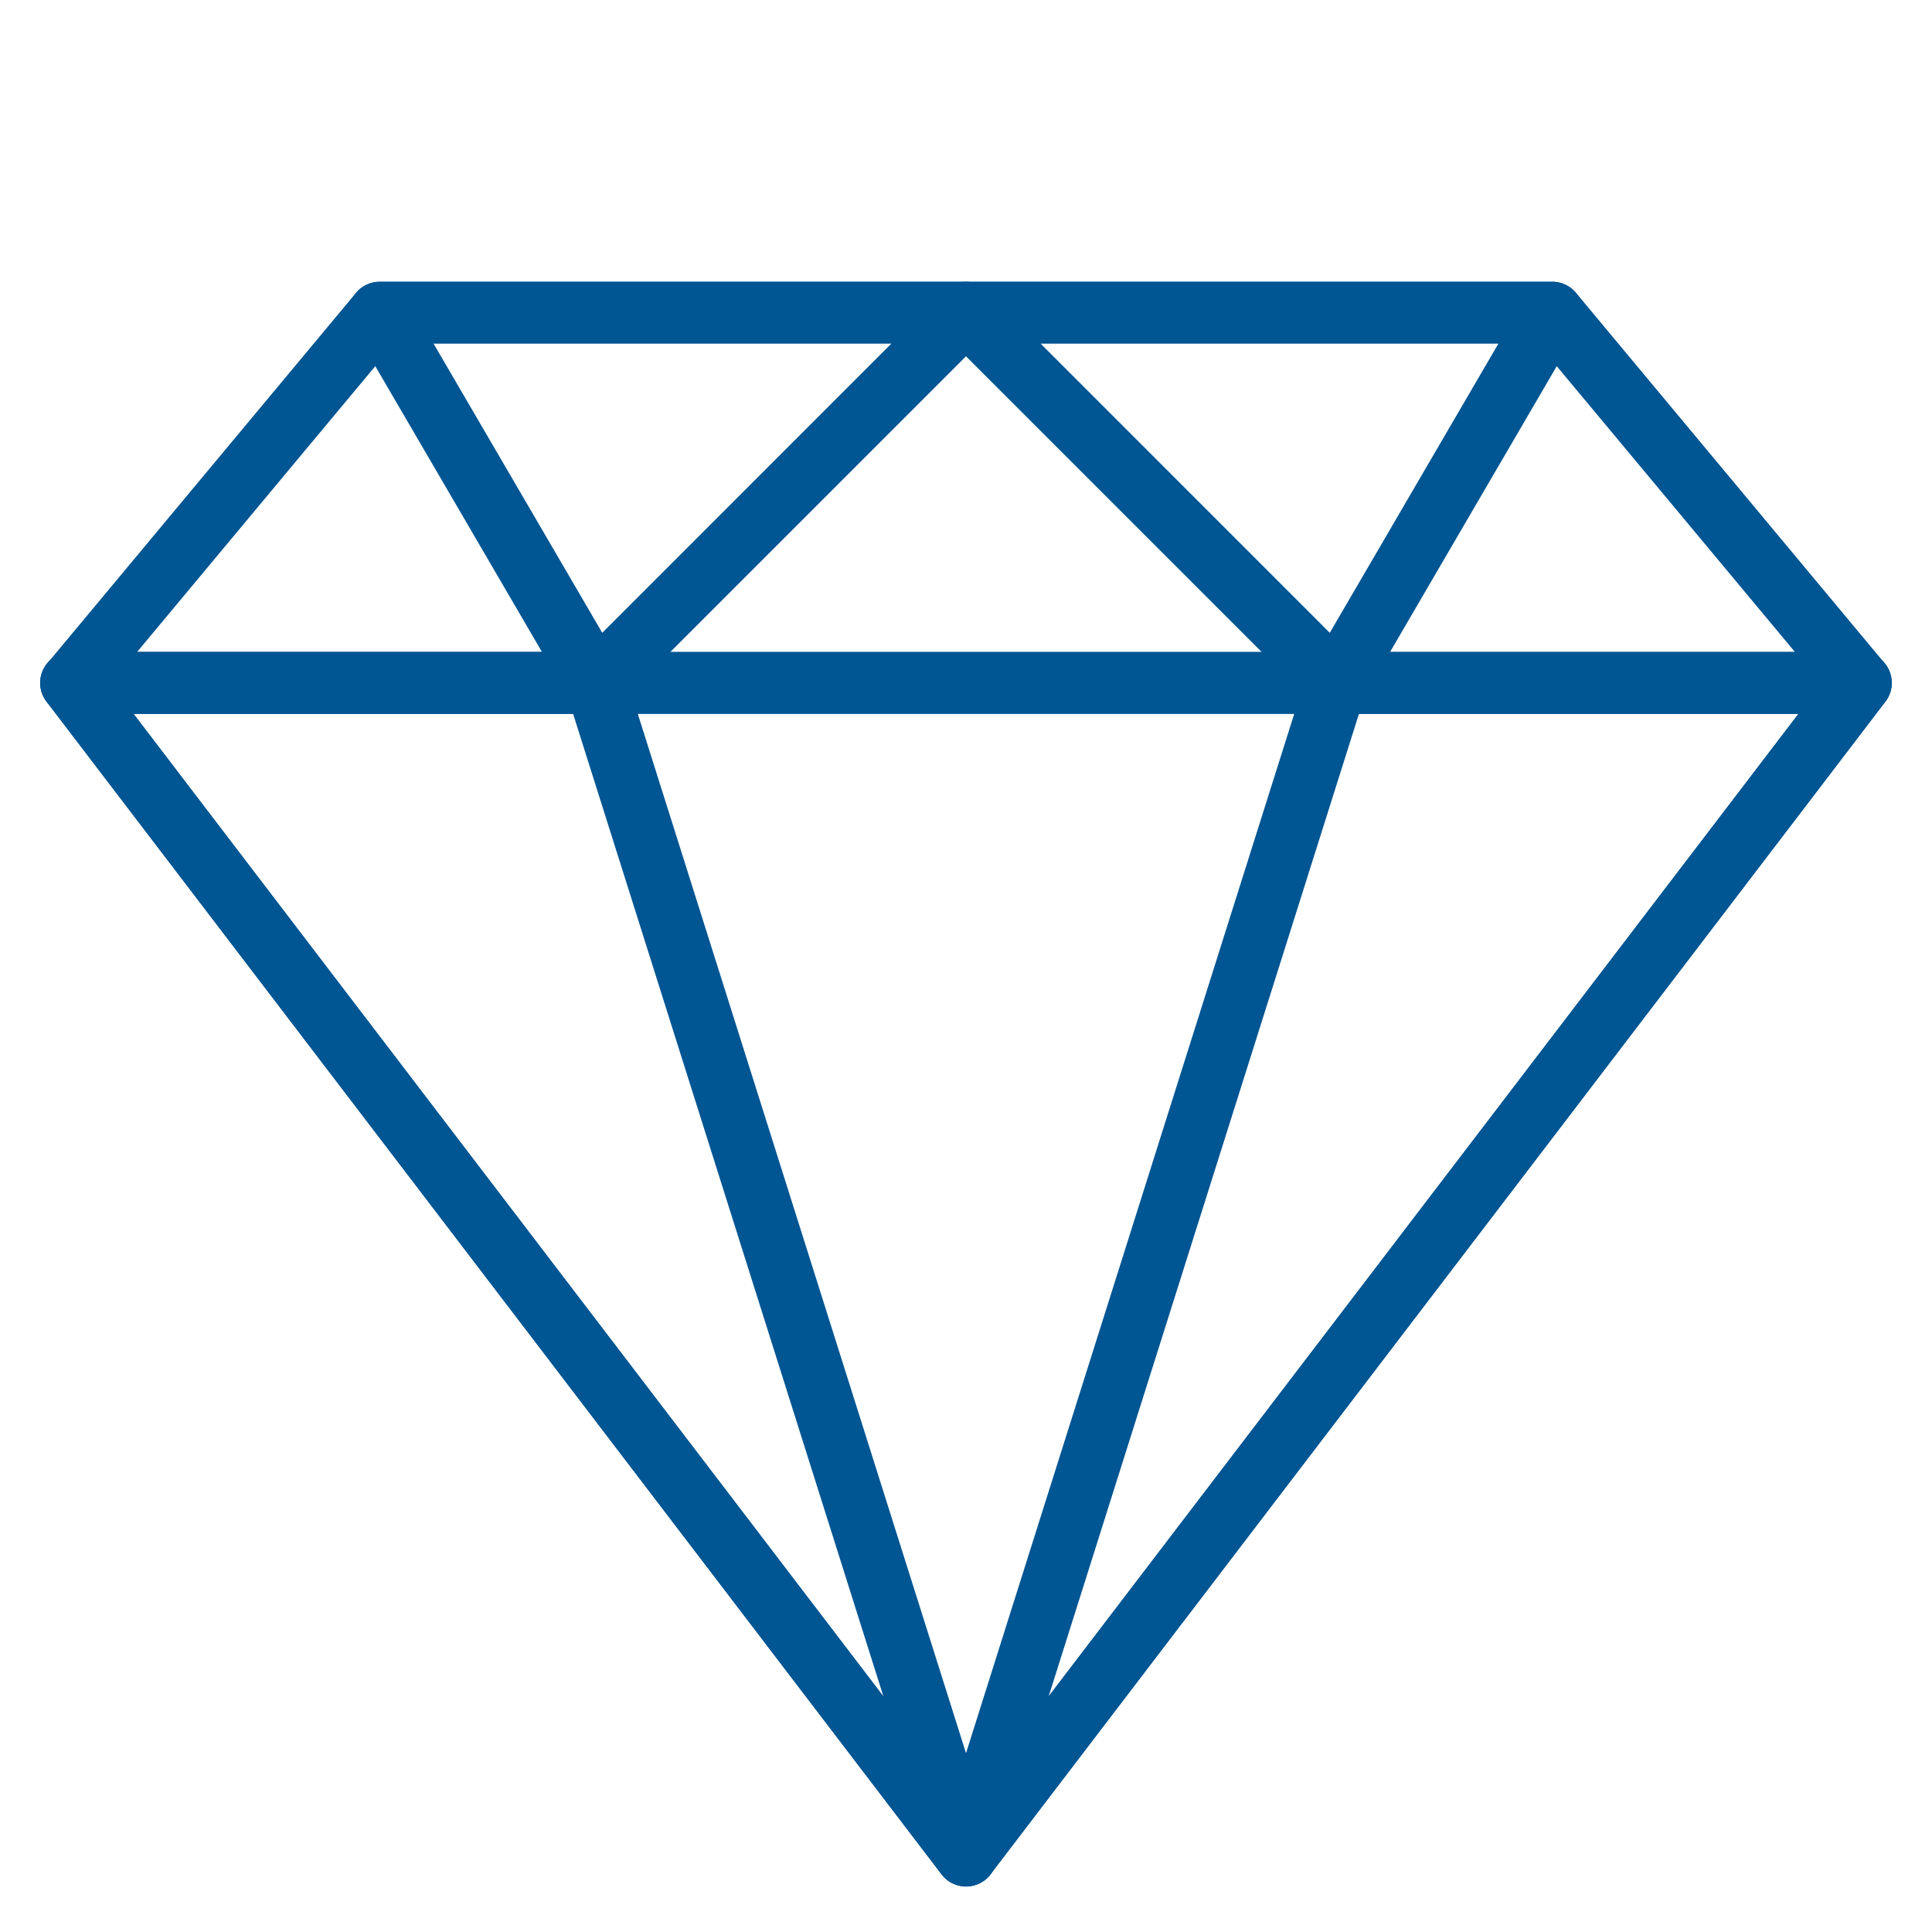
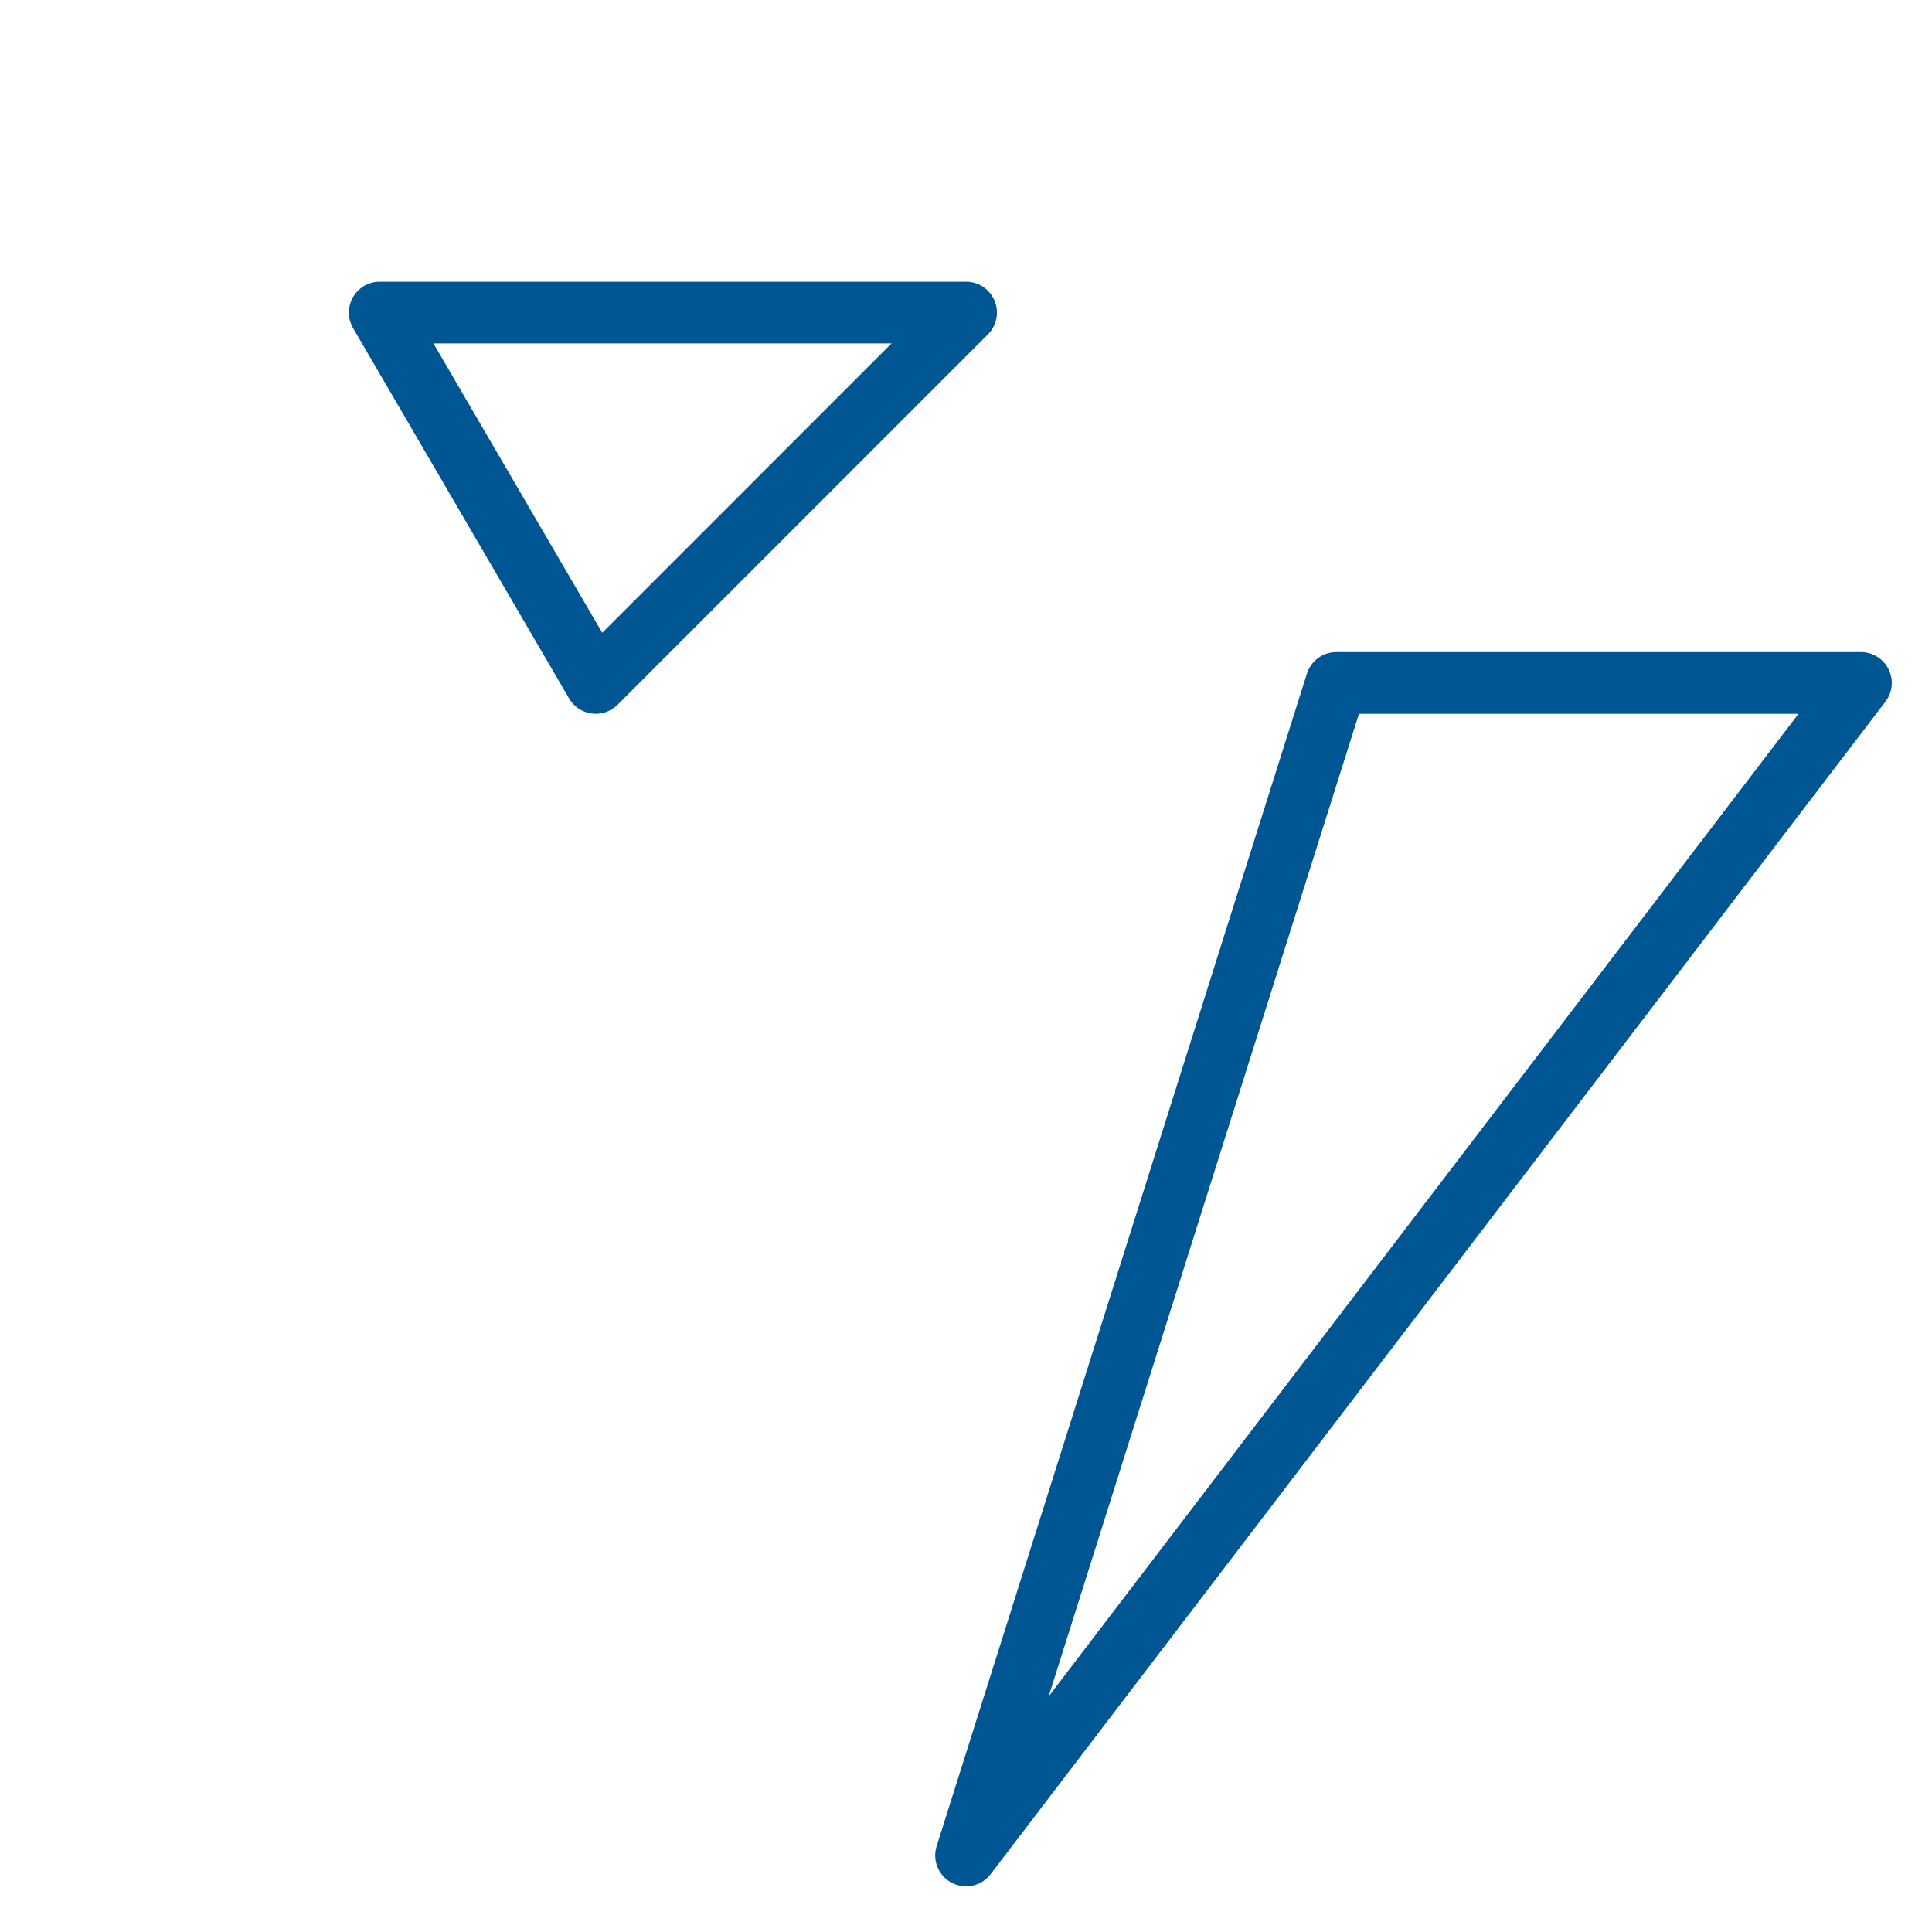
<svg xmlns="http://www.w3.org/2000/svg" width="48" height="48" viewBox="0 0 48 48" fill="none">
-   <path d="M46.822 16.476l-7.666-9.2a.768.768 0 00-.59-.275H9.435c-.228 0-.443.1-.59.275l-7.666 9.2a.765.765 0 00.59 1.257h44.465a.768.768 0 00.589-1.257zM3.404 16.2l6.389-7.666h28.414l6.389 7.666H3.404z" fill="#005593" />
  <path d="M24.71 7.473A.767.767 0 0024 7H9.435a.766.766 0 00-.662 1.153l5.366 9.2a.767.767 0 001.205.155l9.2-9.2a.767.767 0 00.166-.835zm-9.748 8.248l-4.193-7.188h11.38l-7.187 7.189z" fill="#005593" />
-   <path d="M46.92 16.626a.766.766 0 00-.688-.427H1.766a.767.767 0 00-.609 1.232L23.39 46.564a.767.767 0 001.218 0L46.84 17.431a.767.767 0 00.078-.805zM24 44.836L3.316 17.733h41.368L24 44.836z" fill="#005593" />
-   <path d="M24.73 45.868l-9.2-29.133a.767.767 0 00-.73-.536H1.765a.767.767 0 00-.609 1.232L23.39 46.564a.765.765 0 001.34-.696zM3.317 17.733h10.921l7.71 24.414L3.316 17.733zM39.23 7.385A.765.765 0 0038.566 7H23.999a.767.767 0 00-.542 1.309l9.2 9.2a.764.764 0 001.205-.156l5.366-9.2a.768.768 0 00.002-.768zm-6.192 8.337L25.85 8.533h11.38l-4.192 7.189z" fill="#005593" />
  <path d="M46.921 16.628a.766.766 0 00-.687-.427H33.201a.766.766 0 00-.731.536l-9.2 29.133a.767.767 0 001.34.696l22.233-29.133a.767.767 0 00.078-.805zm-20.868 25.52l7.71-24.414h10.921L26.053 42.147z" fill="#005593" />
</svg>